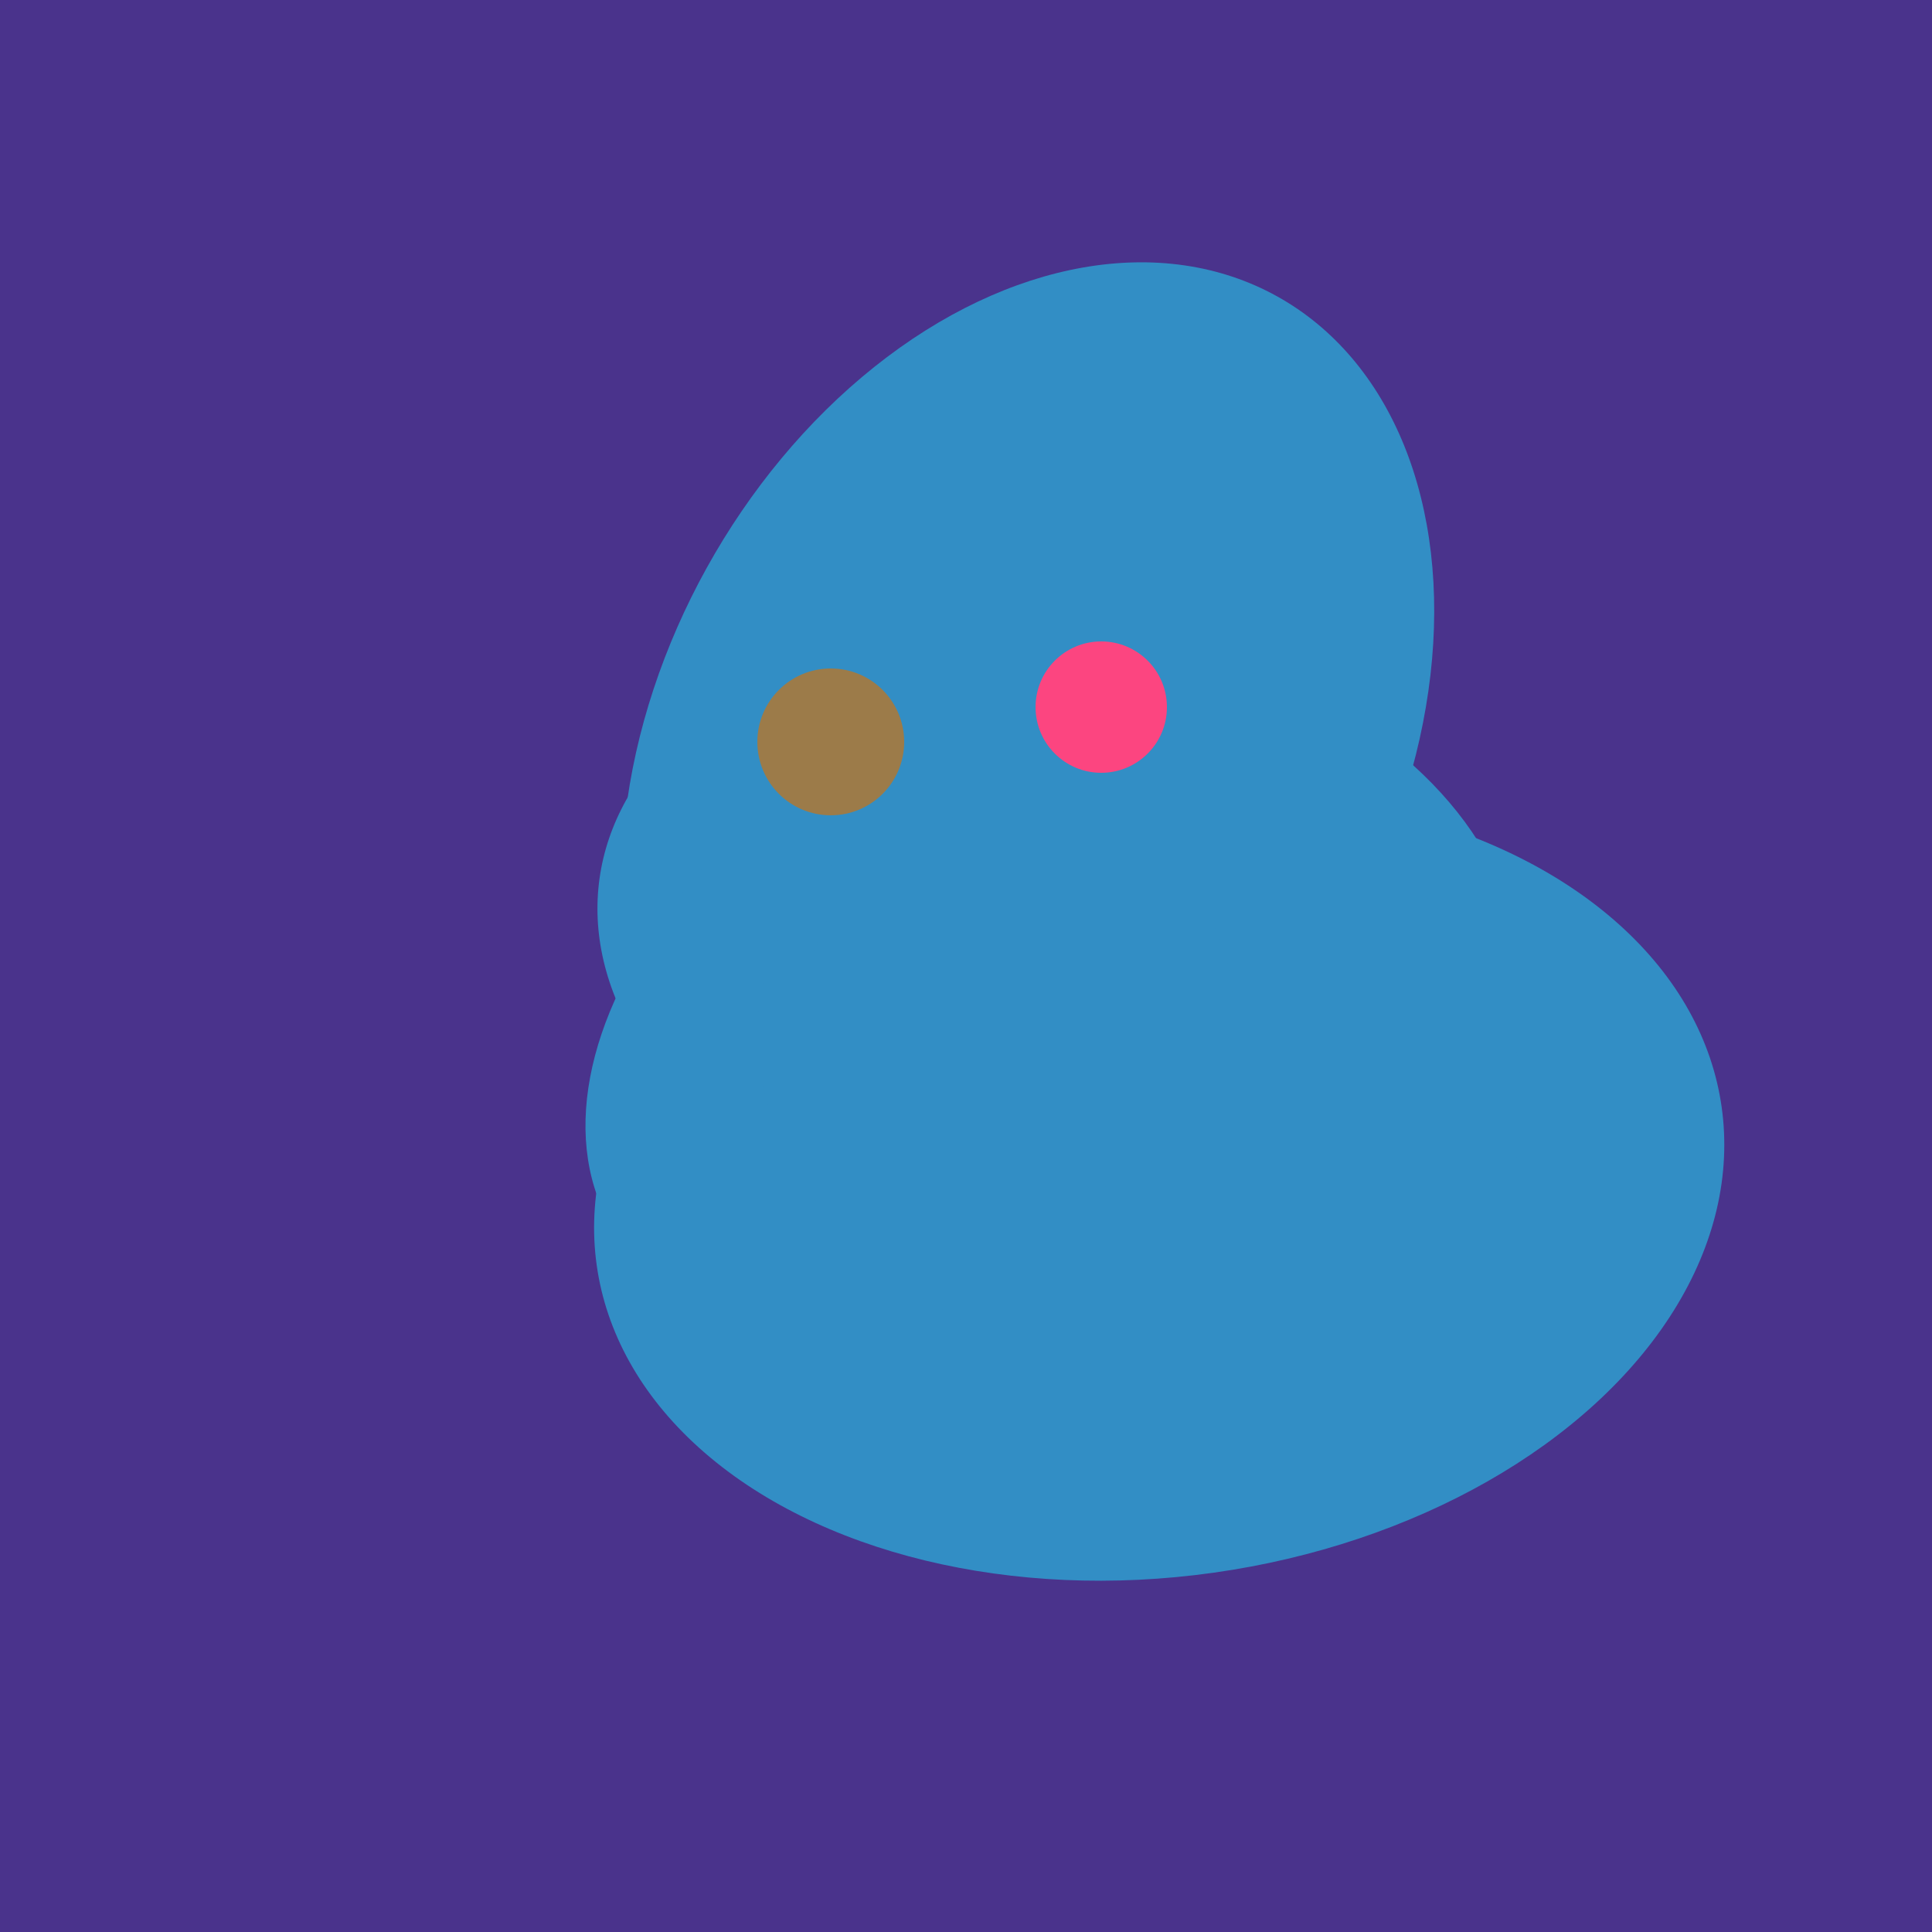
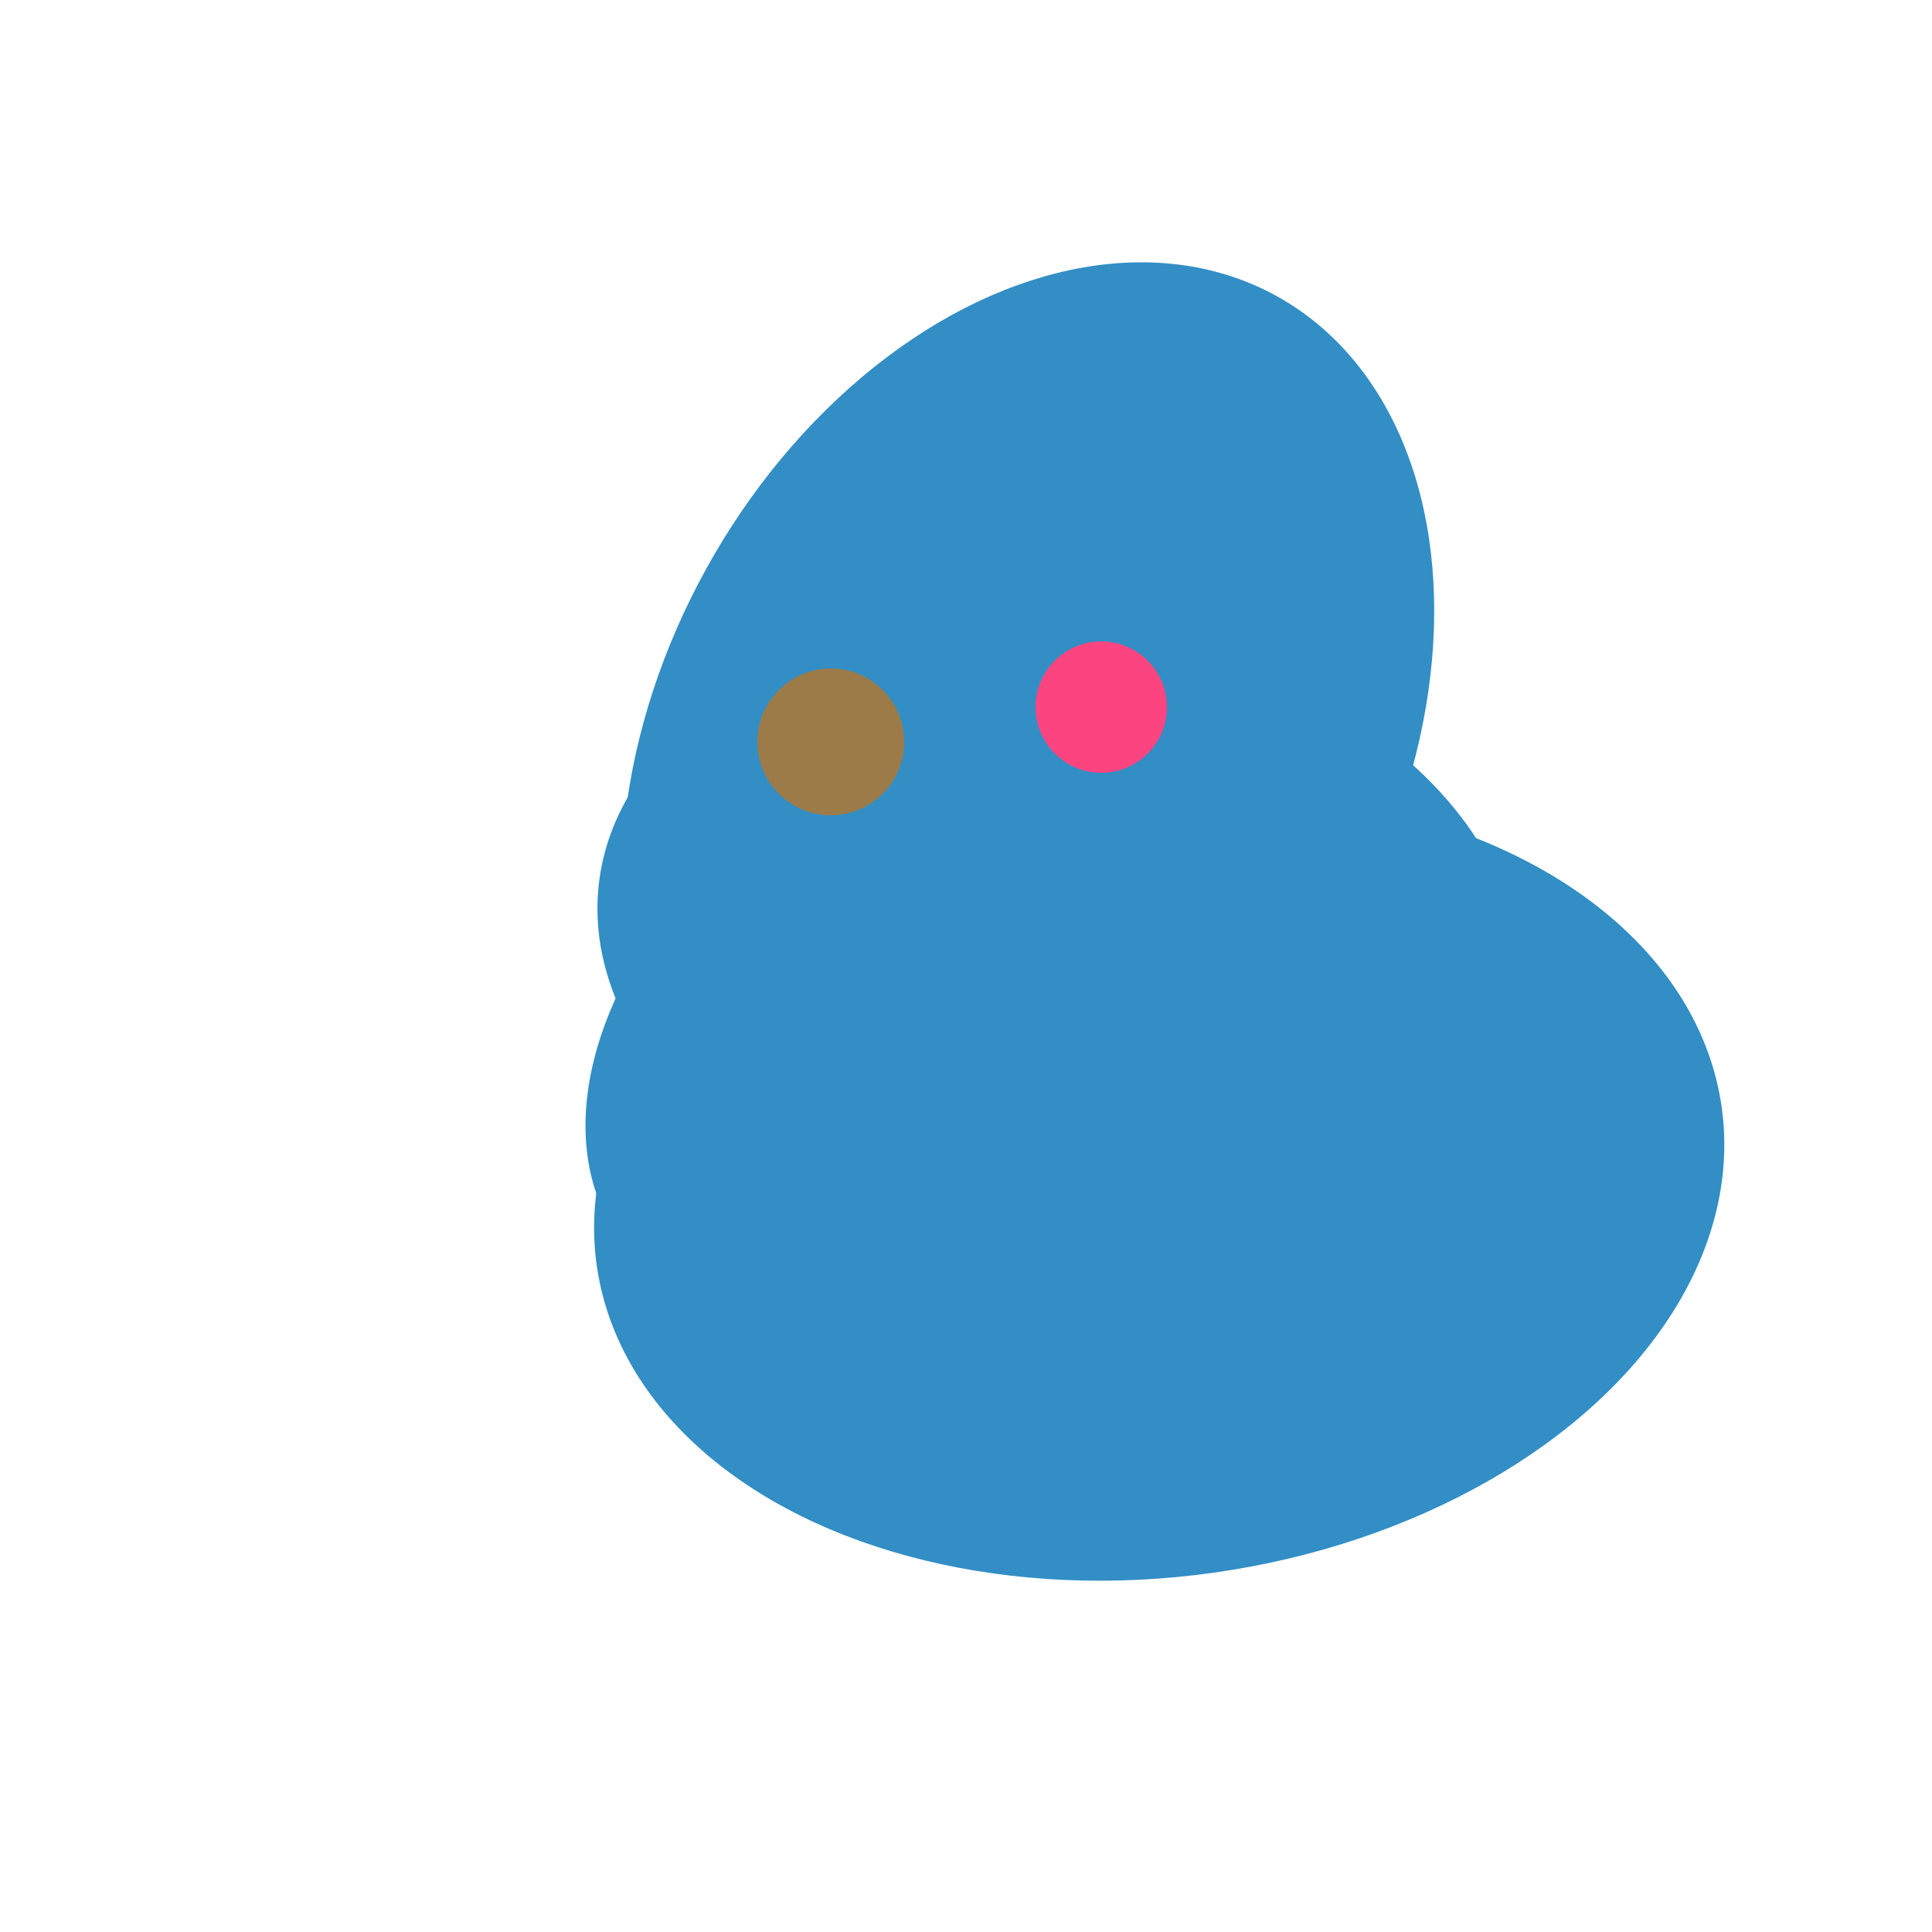
<svg xmlns="http://www.w3.org/2000/svg" width="500" height="500">
-   <rect width="500" height="500" fill="#4a338c" />
  <ellipse cx="300" cy="307" rx="101" ry="147" transform="rotate(262, 300, 307)" fill="rgb(50,142,197)" />
  <ellipse cx="274" cy="244" rx="82" ry="120" transform="rotate(278, 274, 244)" fill="rgb(50,142,197)" />
  <ellipse cx="266" cy="193" rx="133" ry="95" transform="rotate(119, 266, 193)" fill="rgb(50,142,197)" />
  <ellipse cx="259" cy="256" rx="118" ry="74" transform="rotate(328, 259, 256)" fill="rgb(50,142,197)" />
  <ellipse cx="295" cy="277" rx="100" ry="77" transform="rotate(13, 295, 277)" fill="rgb(50,142,197)" />
  <ellipse cx="264" cy="260" rx="55" ry="51" transform="rotate(185, 264, 260)" fill="rgb(50,142,197)" />
  <circle cx="215" cy="192" r="19" fill="rgb(156,123,73)" />
  <circle cx="285" cy="183" r="17" fill="rgb(252,69,128)" />
</svg>